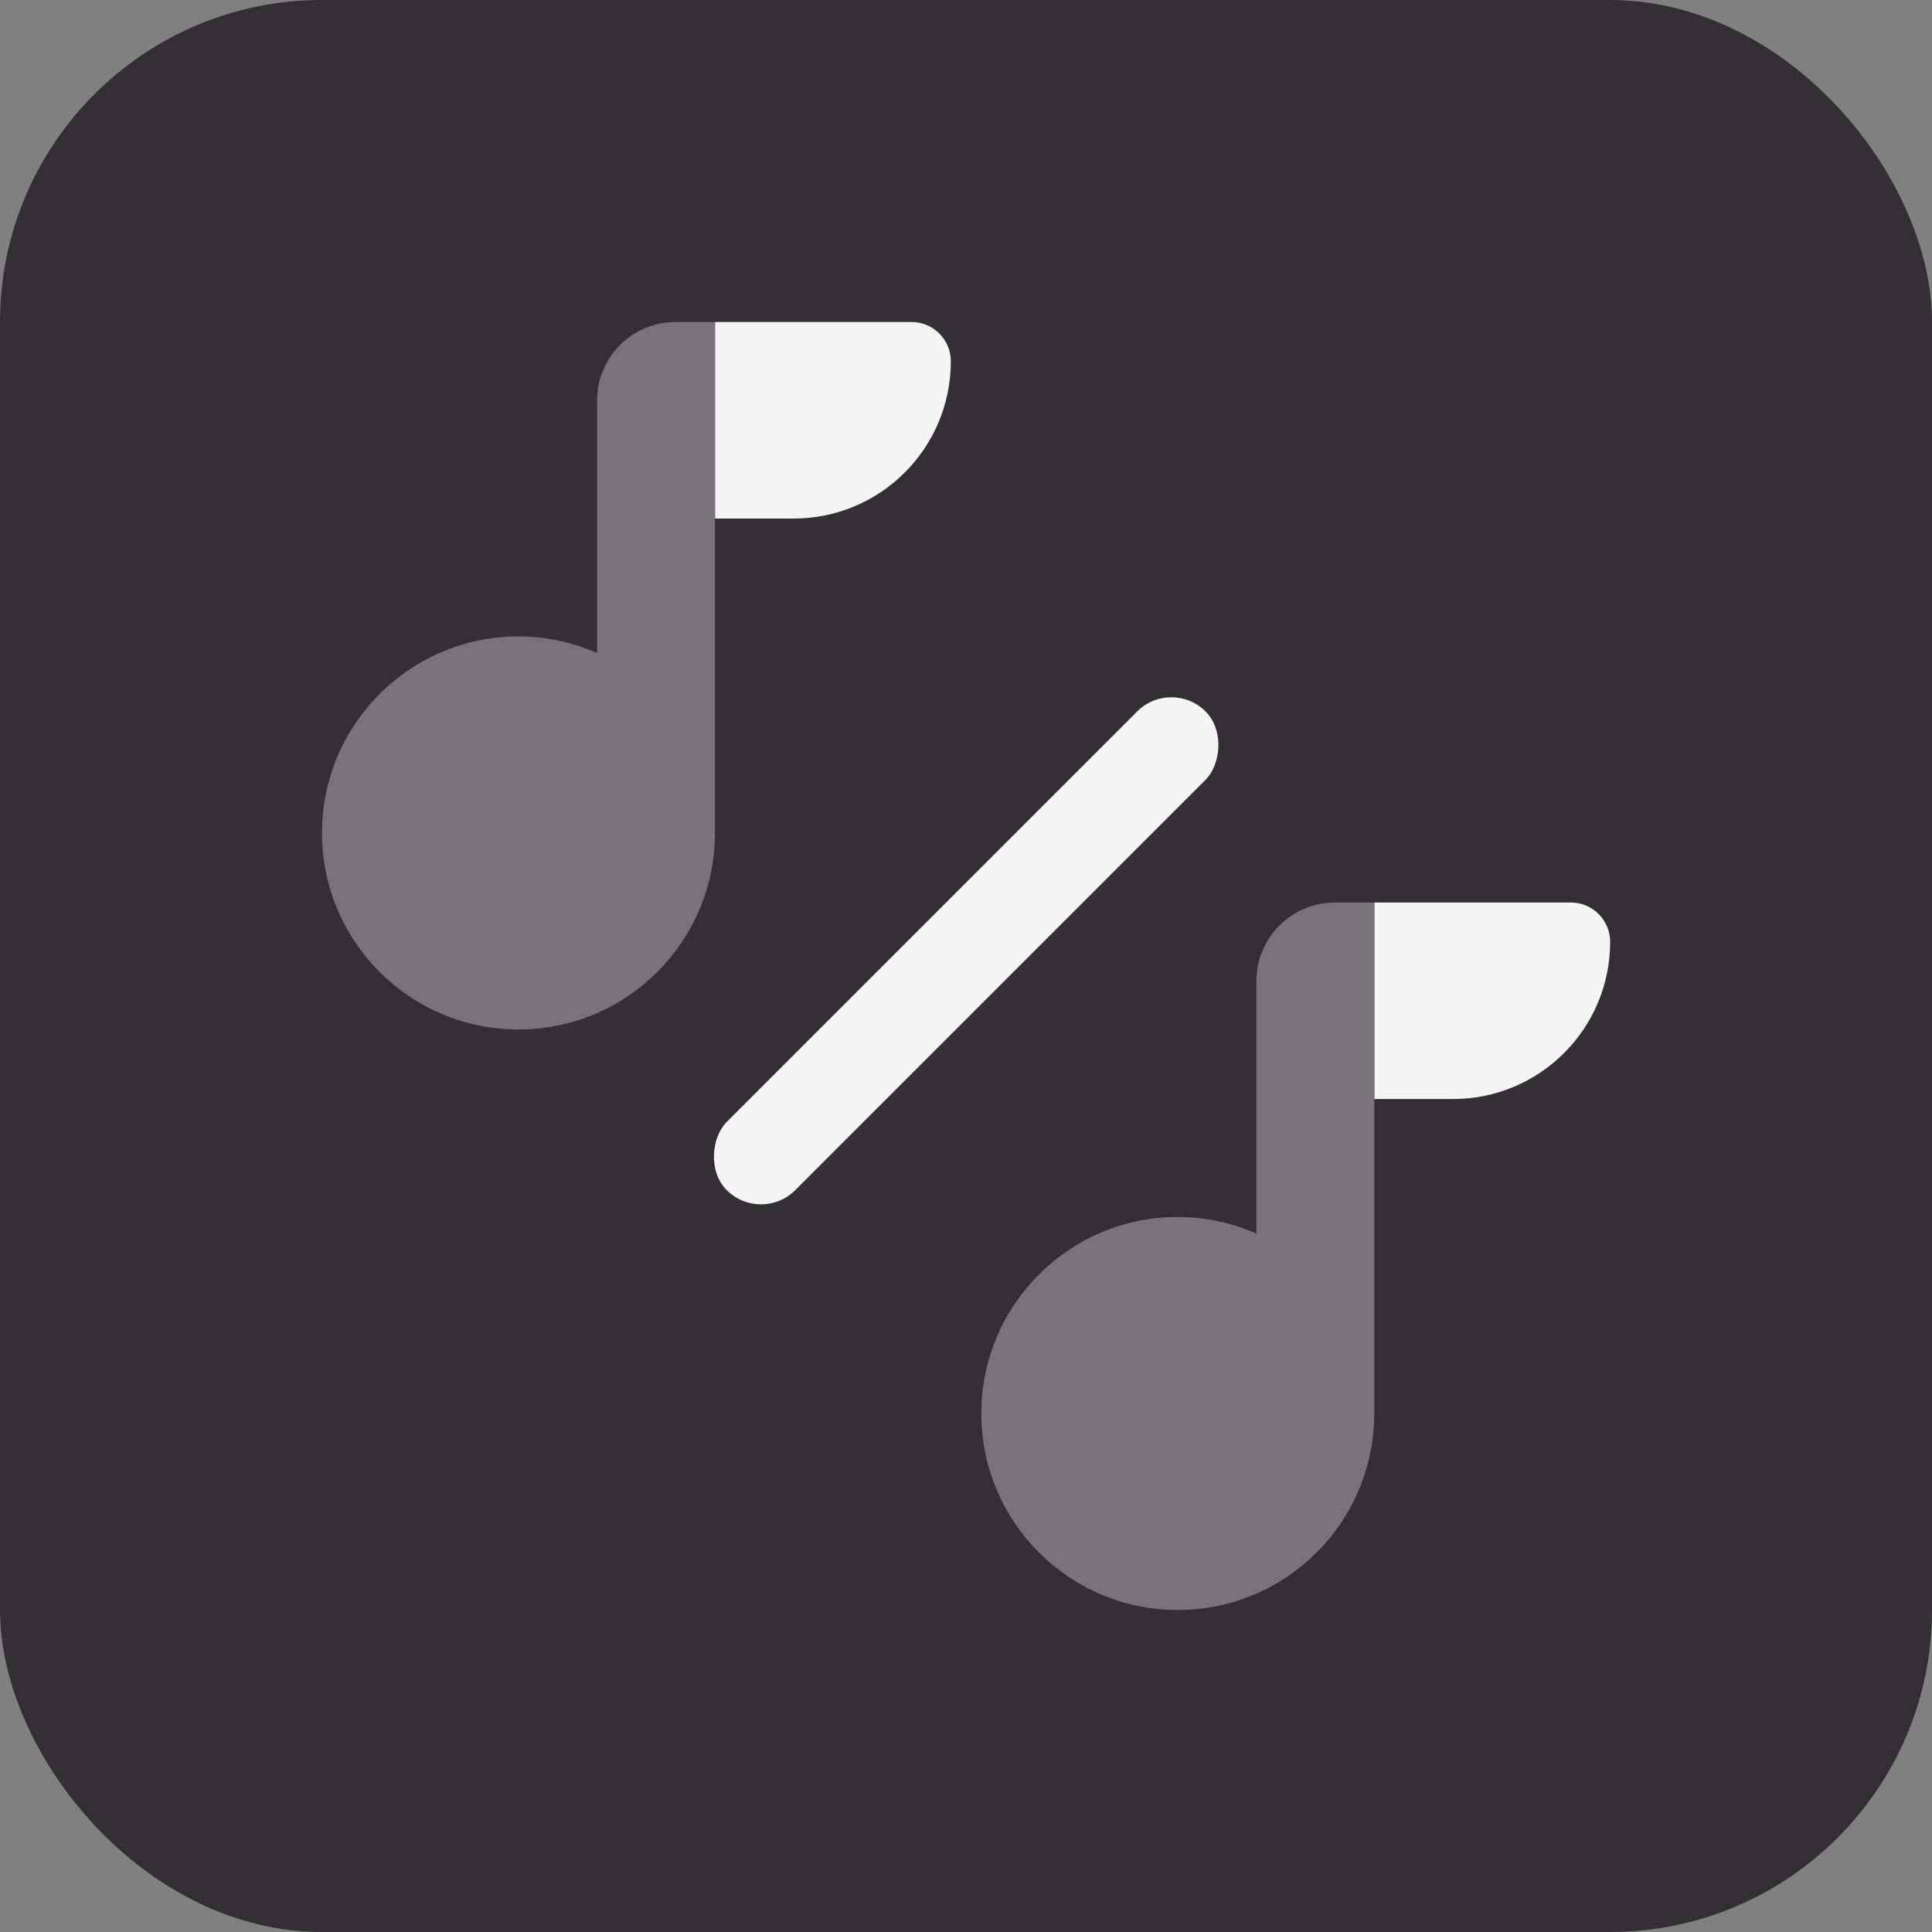
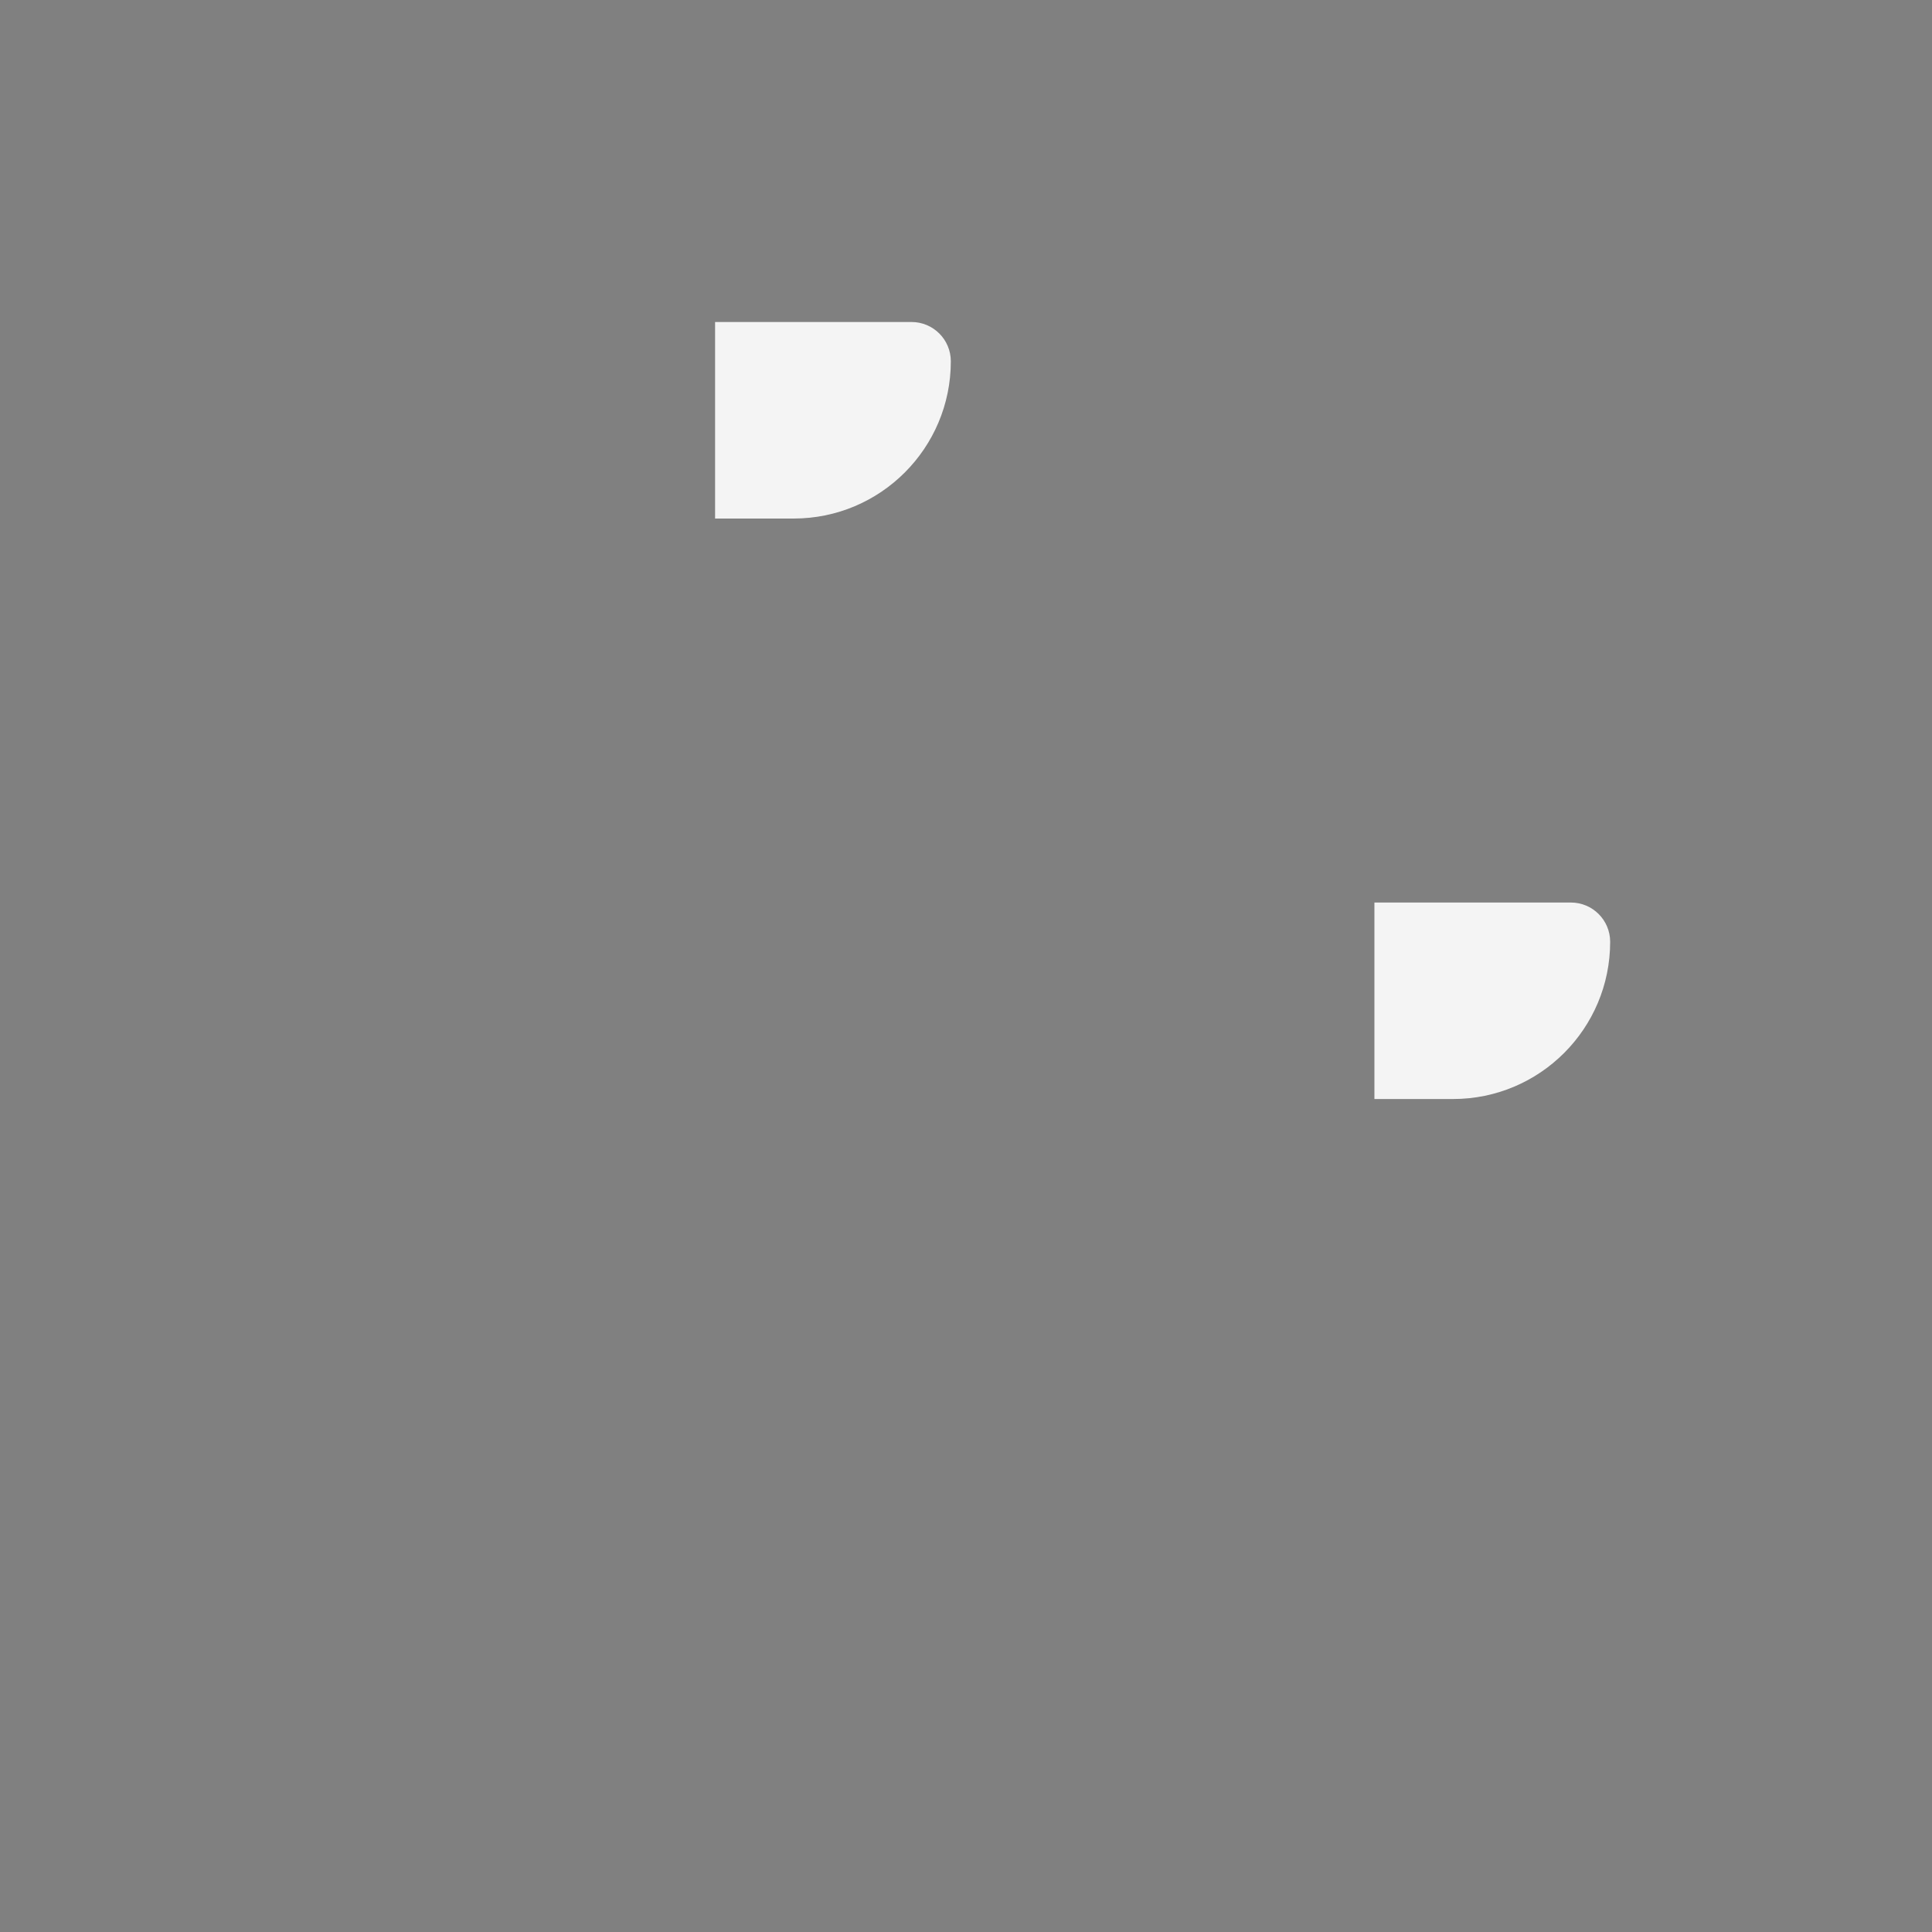
<svg xmlns="http://www.w3.org/2000/svg" width="48" height="48" viewBox="0 0 48 48" fill="none">
  <rect x="0" y="0" width="48" height="48" fill="#808080" stroke="none" />
-   <rect width="48" height="48" rx="8" fill="#323033" />
-   <path opacity="0.35" d="M16.786 8C15.707 8 14.834 8.874 14.834 9.953V16.224C14.235 15.962 13.576 15.812 12.881 15.812C10.186 15.812 8 17.998 8 20.695C8 23.391 10.186 25.577 12.881 25.577C15.576 25.577 17.762 23.391 17.762 20.695V8H16.786Z" fill="#F4F4F4" />
  <path d="M17.766 12.883H19.718C21.875 12.883 23.623 11.134 23.623 8.977C23.623 8.437 23.186 8 22.647 8H17.766V12.883Z" fill="#F4F4F4" />
-   <path opacity="0.35" d="M33.167 22.423C32.088 22.423 31.215 23.297 31.215 24.376V30.647C30.616 30.385 29.957 30.235 29.262 30.235C26.567 30.235 24.381 32.421 24.381 35.117C24.381 37.814 26.567 40 29.262 40C31.957 40 34.143 37.814 34.143 35.117V22.423H33.167Z" fill="#F4F4F4" />
-   <path d="M34.147 27.305H36.099C38.256 27.305 40.004 25.556 40.004 23.399C40.004 22.86 39.567 22.423 39.028 22.423H34.147V27.305Z" fill="#F4F4F4" />
-   <rect width="2.403" height="16.824" rx="1.202" transform="matrix(0.707 0.707 -0.707 0.707 29.102 16.826)" fill="#F4F4F4" />
+   <path d="M34.147 27.305H36.099C38.256 27.305 40.004 25.556 40.004 23.399C40.004 22.86 39.567 22.423 39.028 22.423H34.147Z" fill="#F4F4F4" />
</svg>